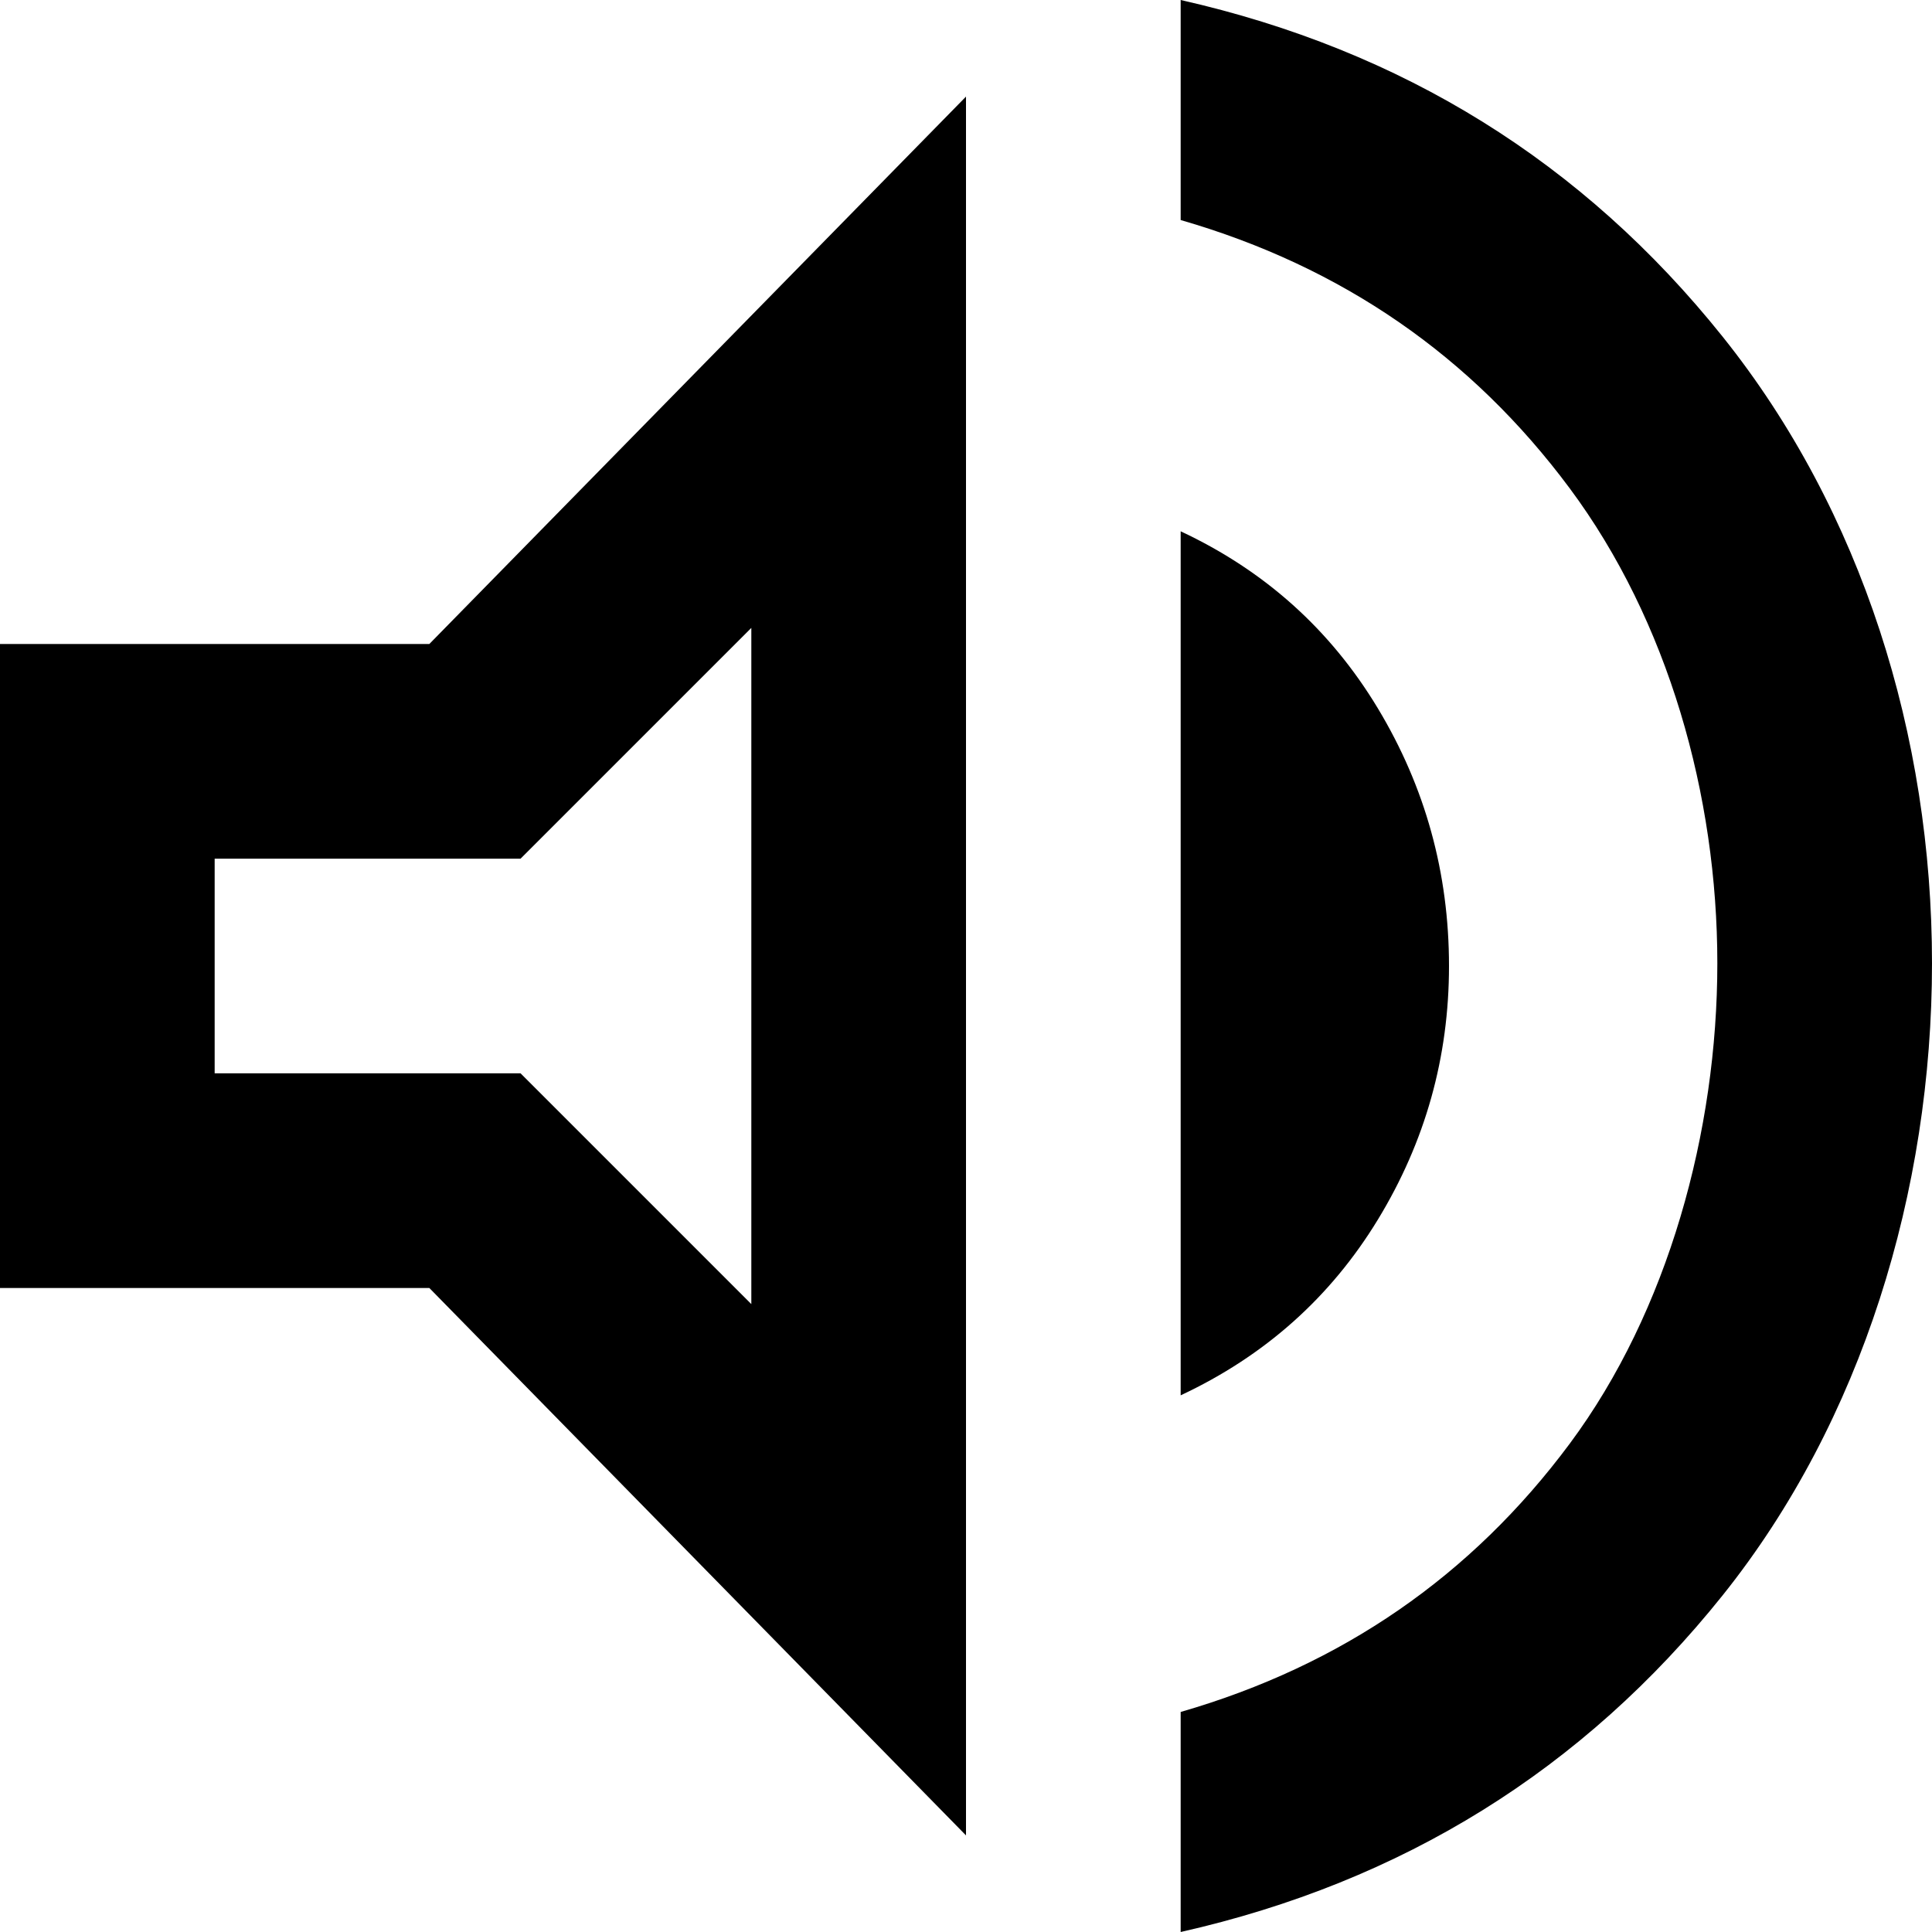
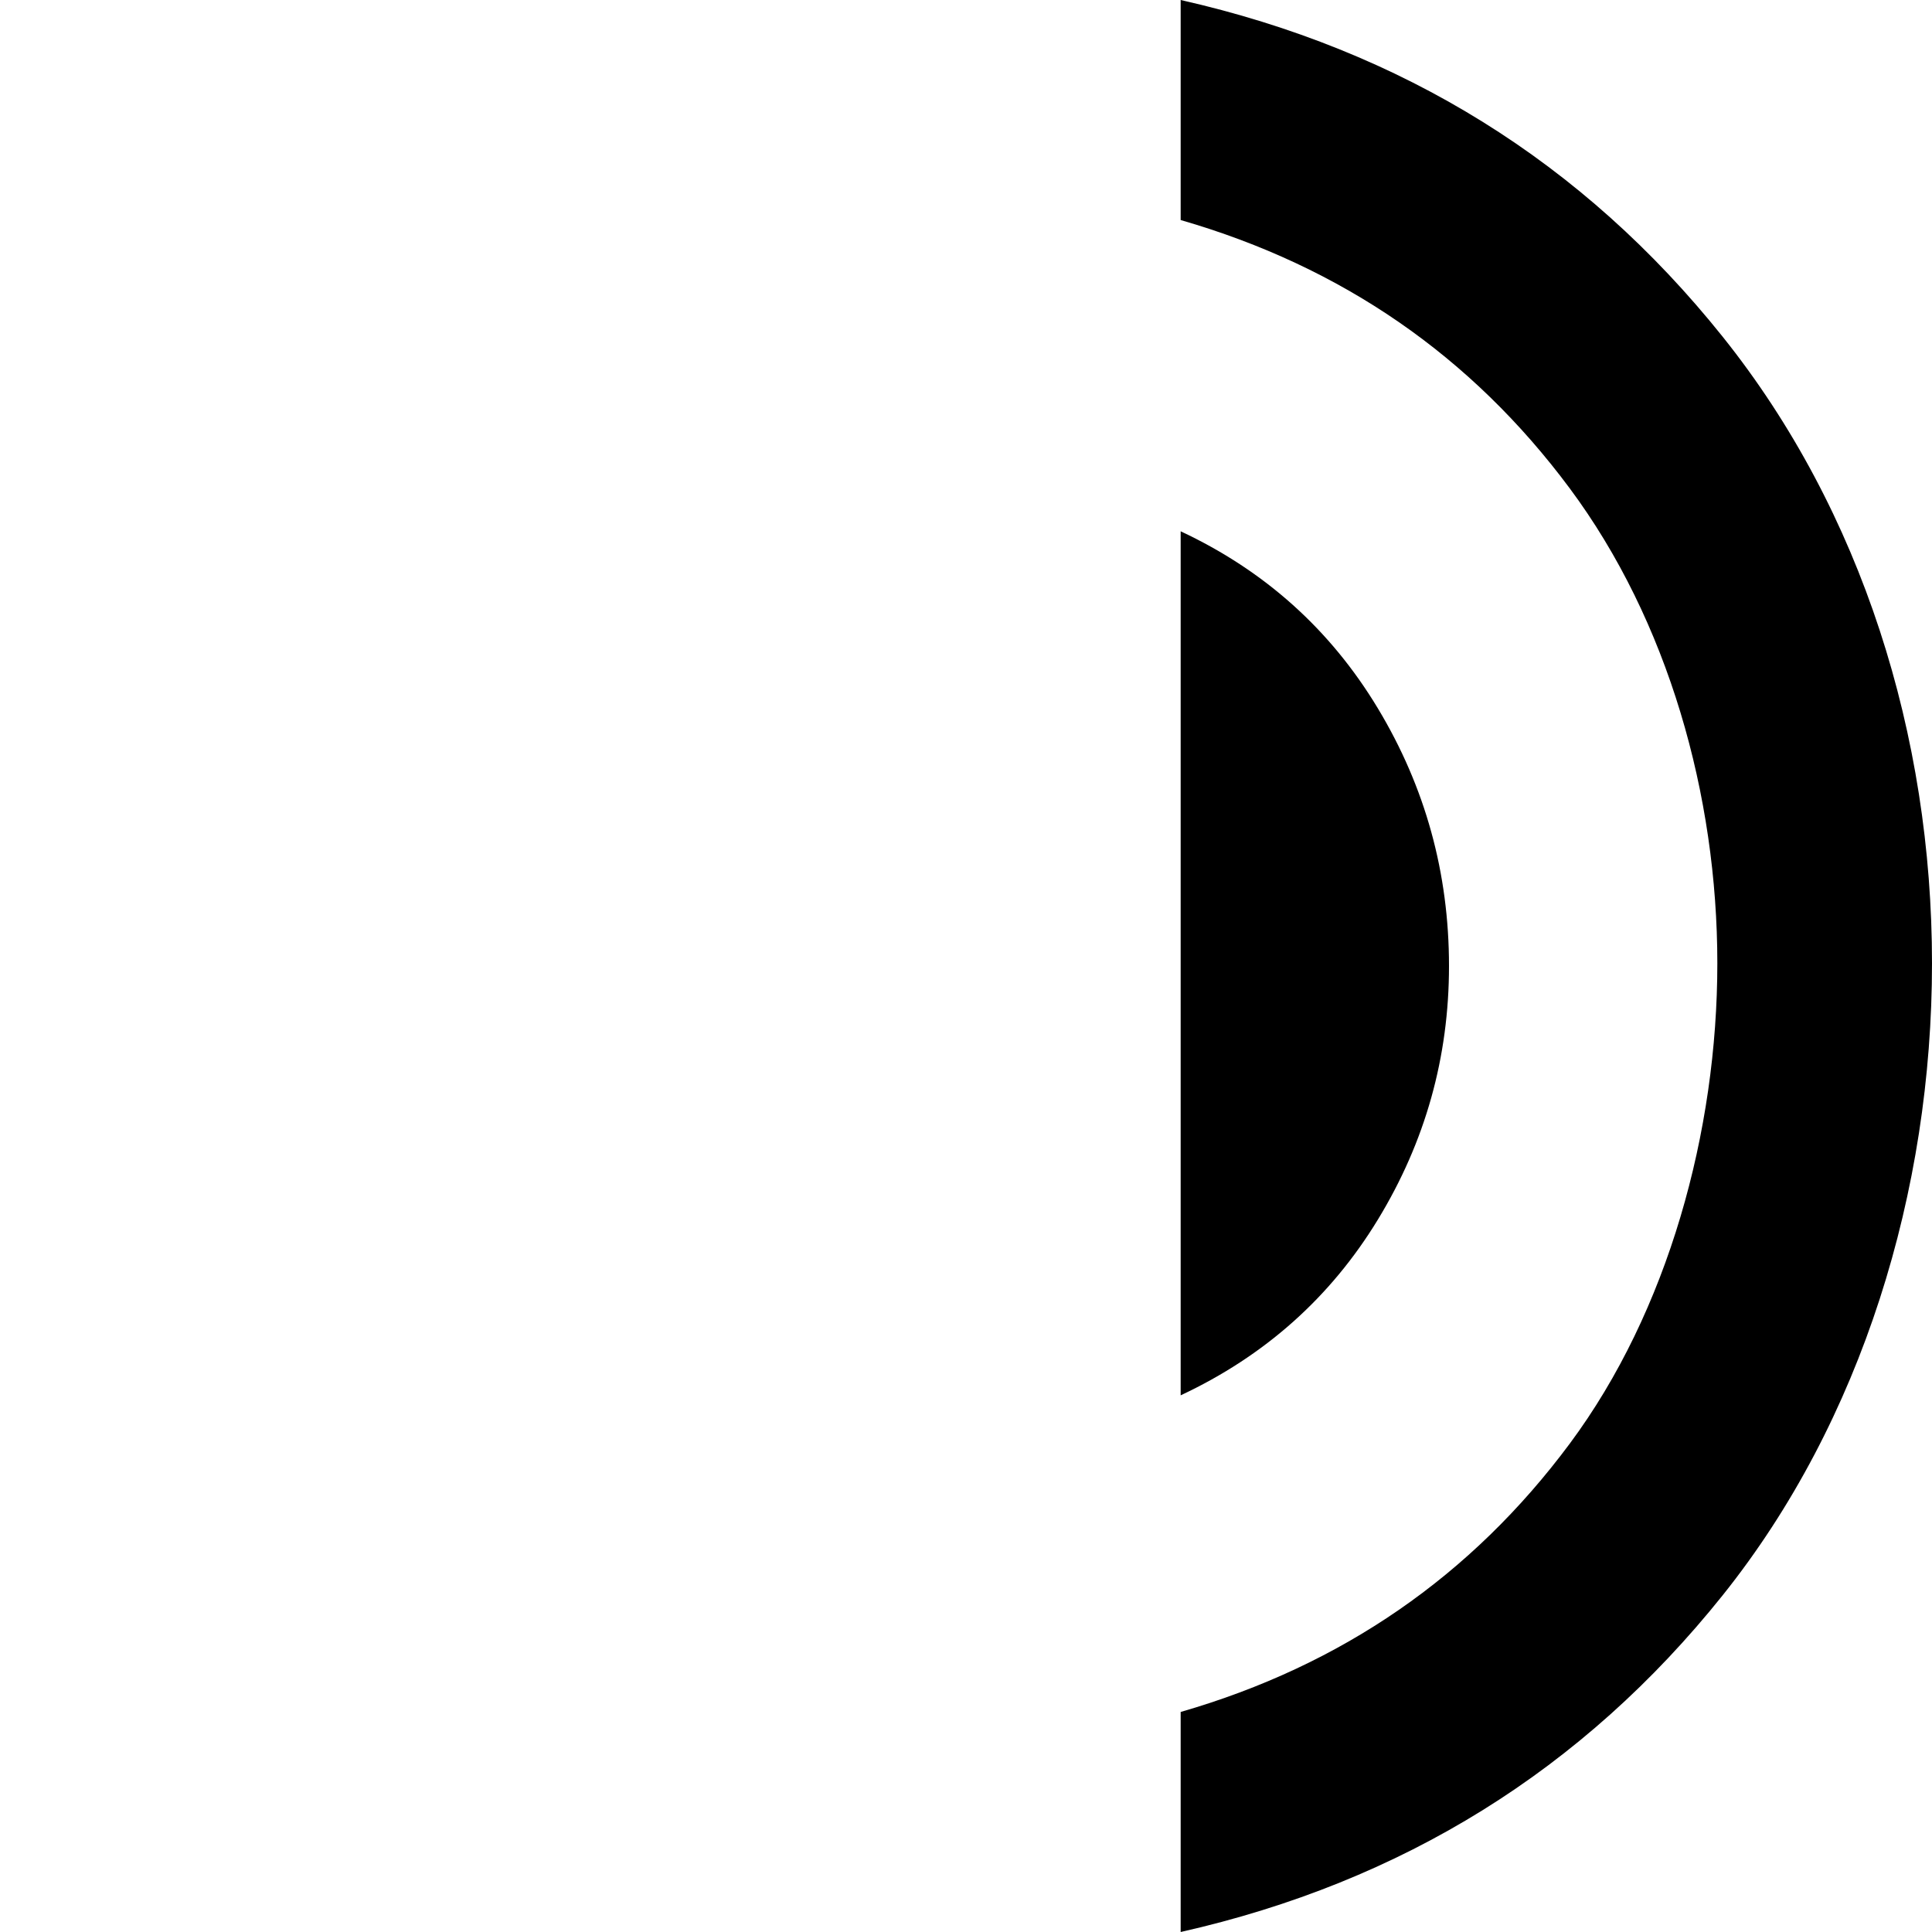
<svg xmlns="http://www.w3.org/2000/svg" width="256" height="256" viewBox="0 0 256 256" fill="none">
-   <path d="M0 170.666V85.333H56.889L128 12.8V243.2L56.889 170.666H0ZM99.555 83.2L68.978 113.777H28.444V142.222H68.978L99.555 172.8V83.2Z" fill="black" />
  <path d="M156.444 256V226.844C177.778 220.681 194.963 208.83 208 191.289C221.037 173.748 227.556 149.925 227.556 127.644C227.556 105.362 221.037 82.252 208 64.711C194.963 47.17 177.778 35.319 156.444 29.156V0C185.837 6.637 209.778 21.511 228.267 44.622C246.756 67.733 256 97.54 256 127.644C256 157.748 246.756 188.267 228.267 211.378C209.778 234.489 185.837 249.363 156.444 256ZM156.444 184.888V70.4C167.585 75.614 176.296 83.436 182.578 93.866C188.859 104.296 192 115.674 192 127.999C192 140.088 188.859 151.288 182.578 161.599C176.296 171.911 167.585 179.674 156.444 184.888Z" fill="black" />
</svg>